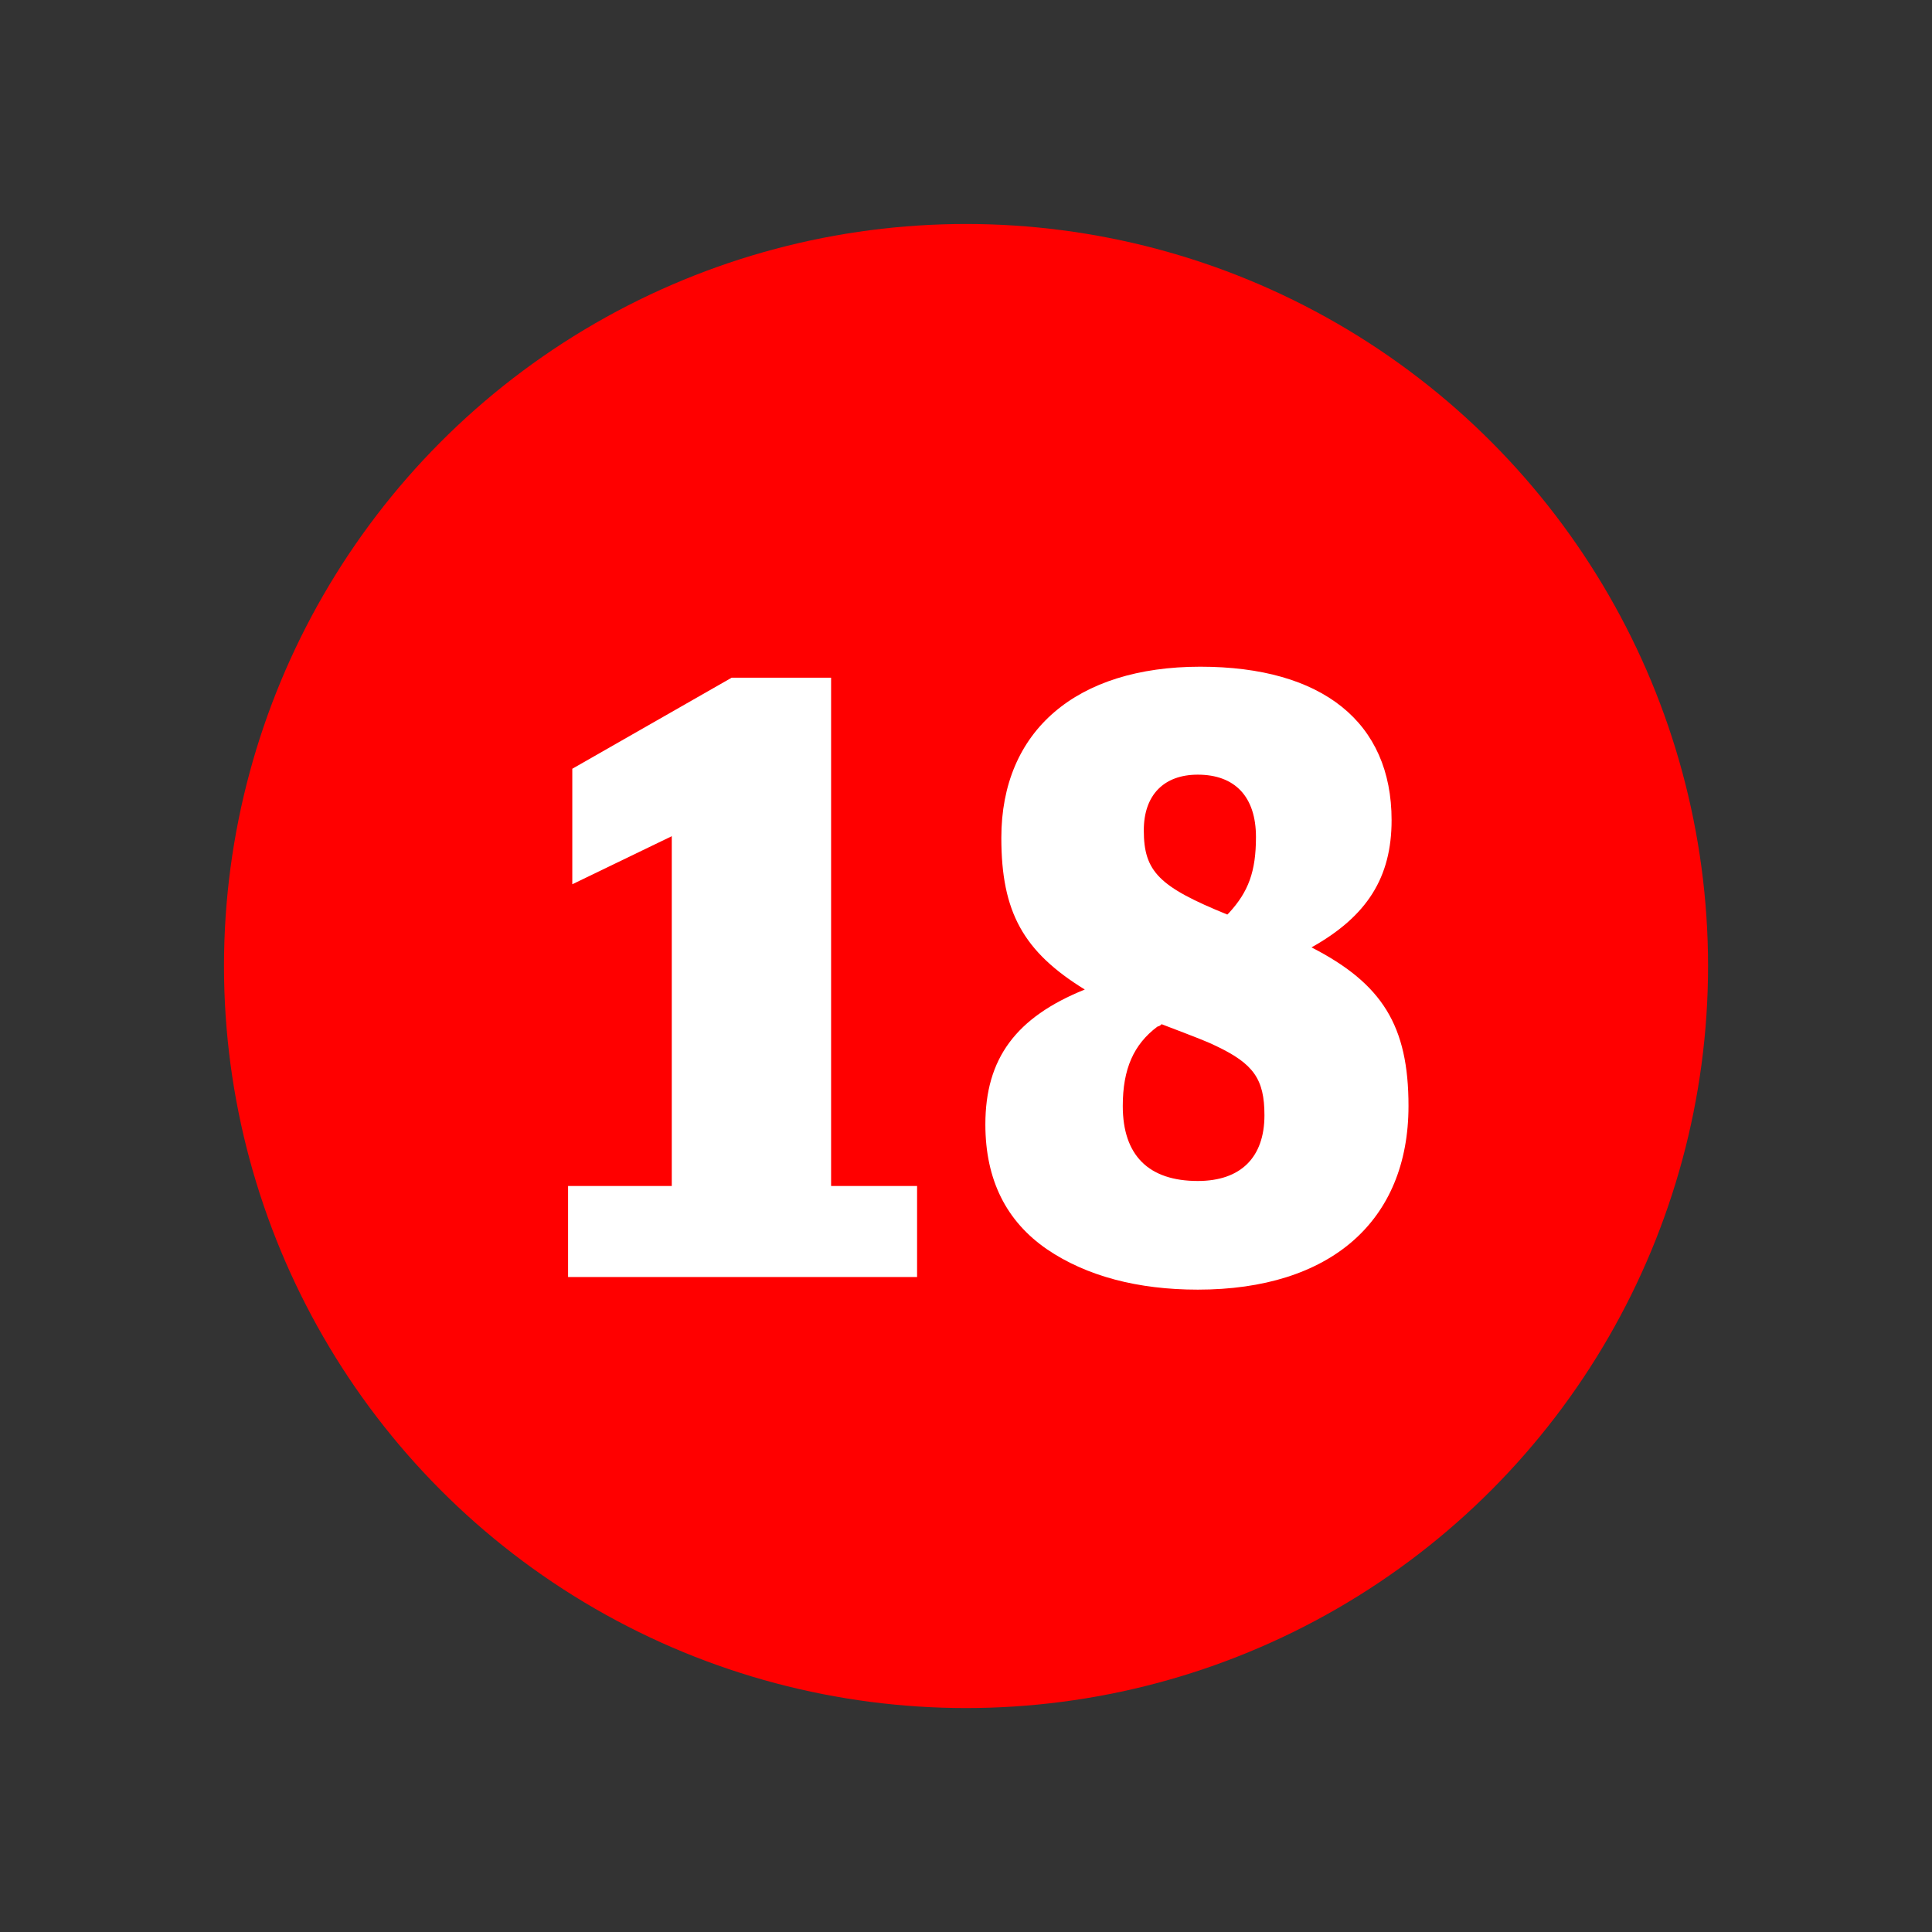
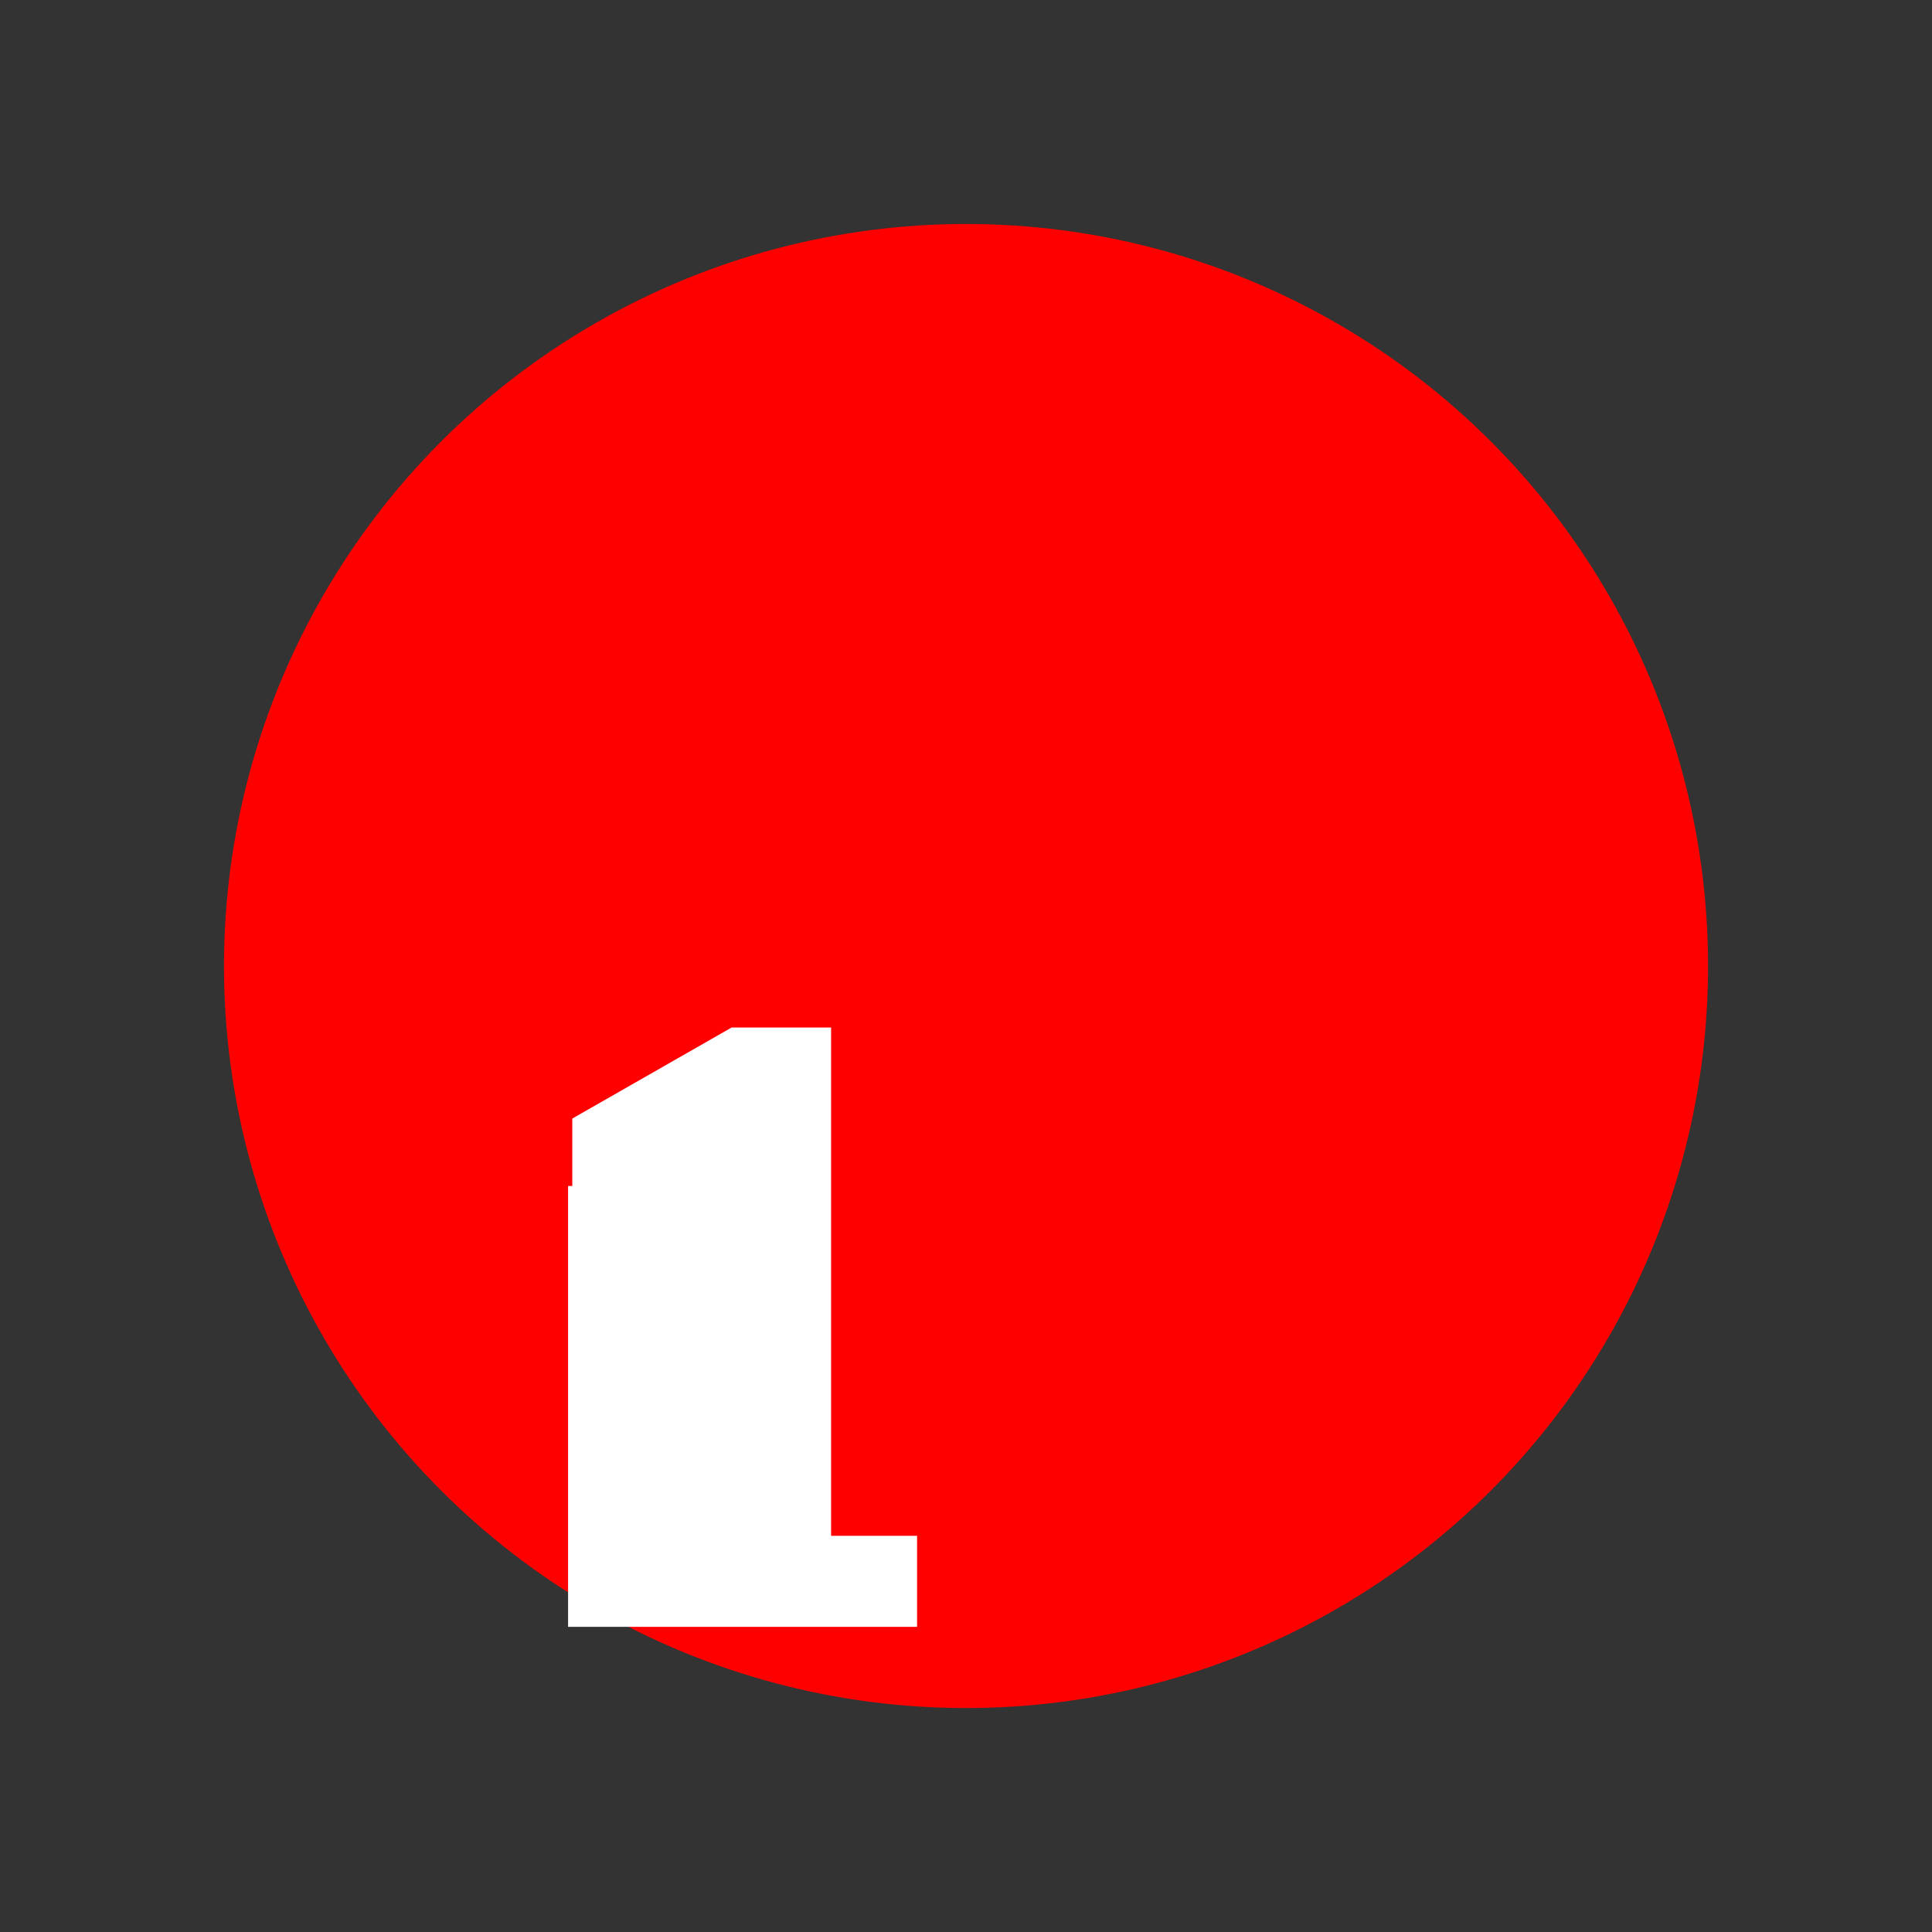
<svg xmlns="http://www.w3.org/2000/svg" version="1.1" id="B" x="0px" y="0px" width="38.961px" height="38.961px" viewBox="0 0 38.961 38.961" enable-background="new 0 0 38.961 38.961" xml:space="preserve">
  <rect x="0" y="0" width="38.961" height="38.961" fill="#333333" stroke="none" />
  <g id="XMLID_1911_">
-     <path fill="#FFFFFF" d="M16.794,23.665h2.21v-9.4l-2.312,0.901v-1.139l3.043-1.36h0.815v10.998h2.04v1.088h-5.796V23.665z" />
-   </g>
+     </g>
  <circle id="XMLID_1913_" fill="#FF0000" cx="19.481" cy="19.481" r="14.964" />
  <g id="XMLID_1914_">
-     <path fill="#FFFFFF" d="M11.456,23.917h2.091v-7.054l-2.006,0.969v-2.329l3.213-1.836h2.006v10.25h1.734v1.836h-7.038V23.917z" />
-     <path fill="#FFFFFF" d="M28.404,22.302c0,2.328-1.581,3.705-4.25,3.705c-1.206,0-2.243-0.271-3.042-0.815   c-0.816-0.562-1.241-1.395-1.241-2.517c0-1.325,0.612-2.158,2.005-2.72c-1.241-0.765-1.683-1.563-1.683-3.06   c0-2.158,1.513-3.45,4.012-3.45c2.465,0,3.858,1.122,3.858,3.094c0,1.155-0.493,1.938-1.615,2.566   C27.877,19.838,28.404,20.687,28.404,22.302z M23.339,20.704c-0.476,0.357-0.697,0.851-0.697,1.599   c0,1.002,0.527,1.513,1.513,1.513c0.867,0,1.344-0.477,1.344-1.326c0-0.73-0.222-1.037-0.97-1.394   c-0.17-0.085-0.391-0.17-1.104-0.442C23.39,20.687,23.39,20.687,23.339,20.704z M24.784,18.41c0.391-0.426,0.544-0.833,0.544-1.53   c0-0.816-0.426-1.258-1.174-1.258c-0.68,0-1.088,0.408-1.088,1.122c0,0.833,0.307,1.139,1.684,1.699L24.784,18.41z" />
+     <path fill="#FFFFFF" d="M11.456,23.917h2.091l-2.006,0.969v-2.329l3.213-1.836h2.006v10.25h1.734v1.836h-7.038V23.917z" />
  </g>
  <g>
</g>
  <g>
</g>
  <g>
</g>
  <g>
</g>
  <g>
</g>
  <g>
</g>
  <g>
</g>
  <g>
</g>
  <g>
</g>
  <g>
</g>
  <g>
</g>
  <g>
</g>
  <g>
</g>
  <g>
</g>
  <g>
</g>
</svg>